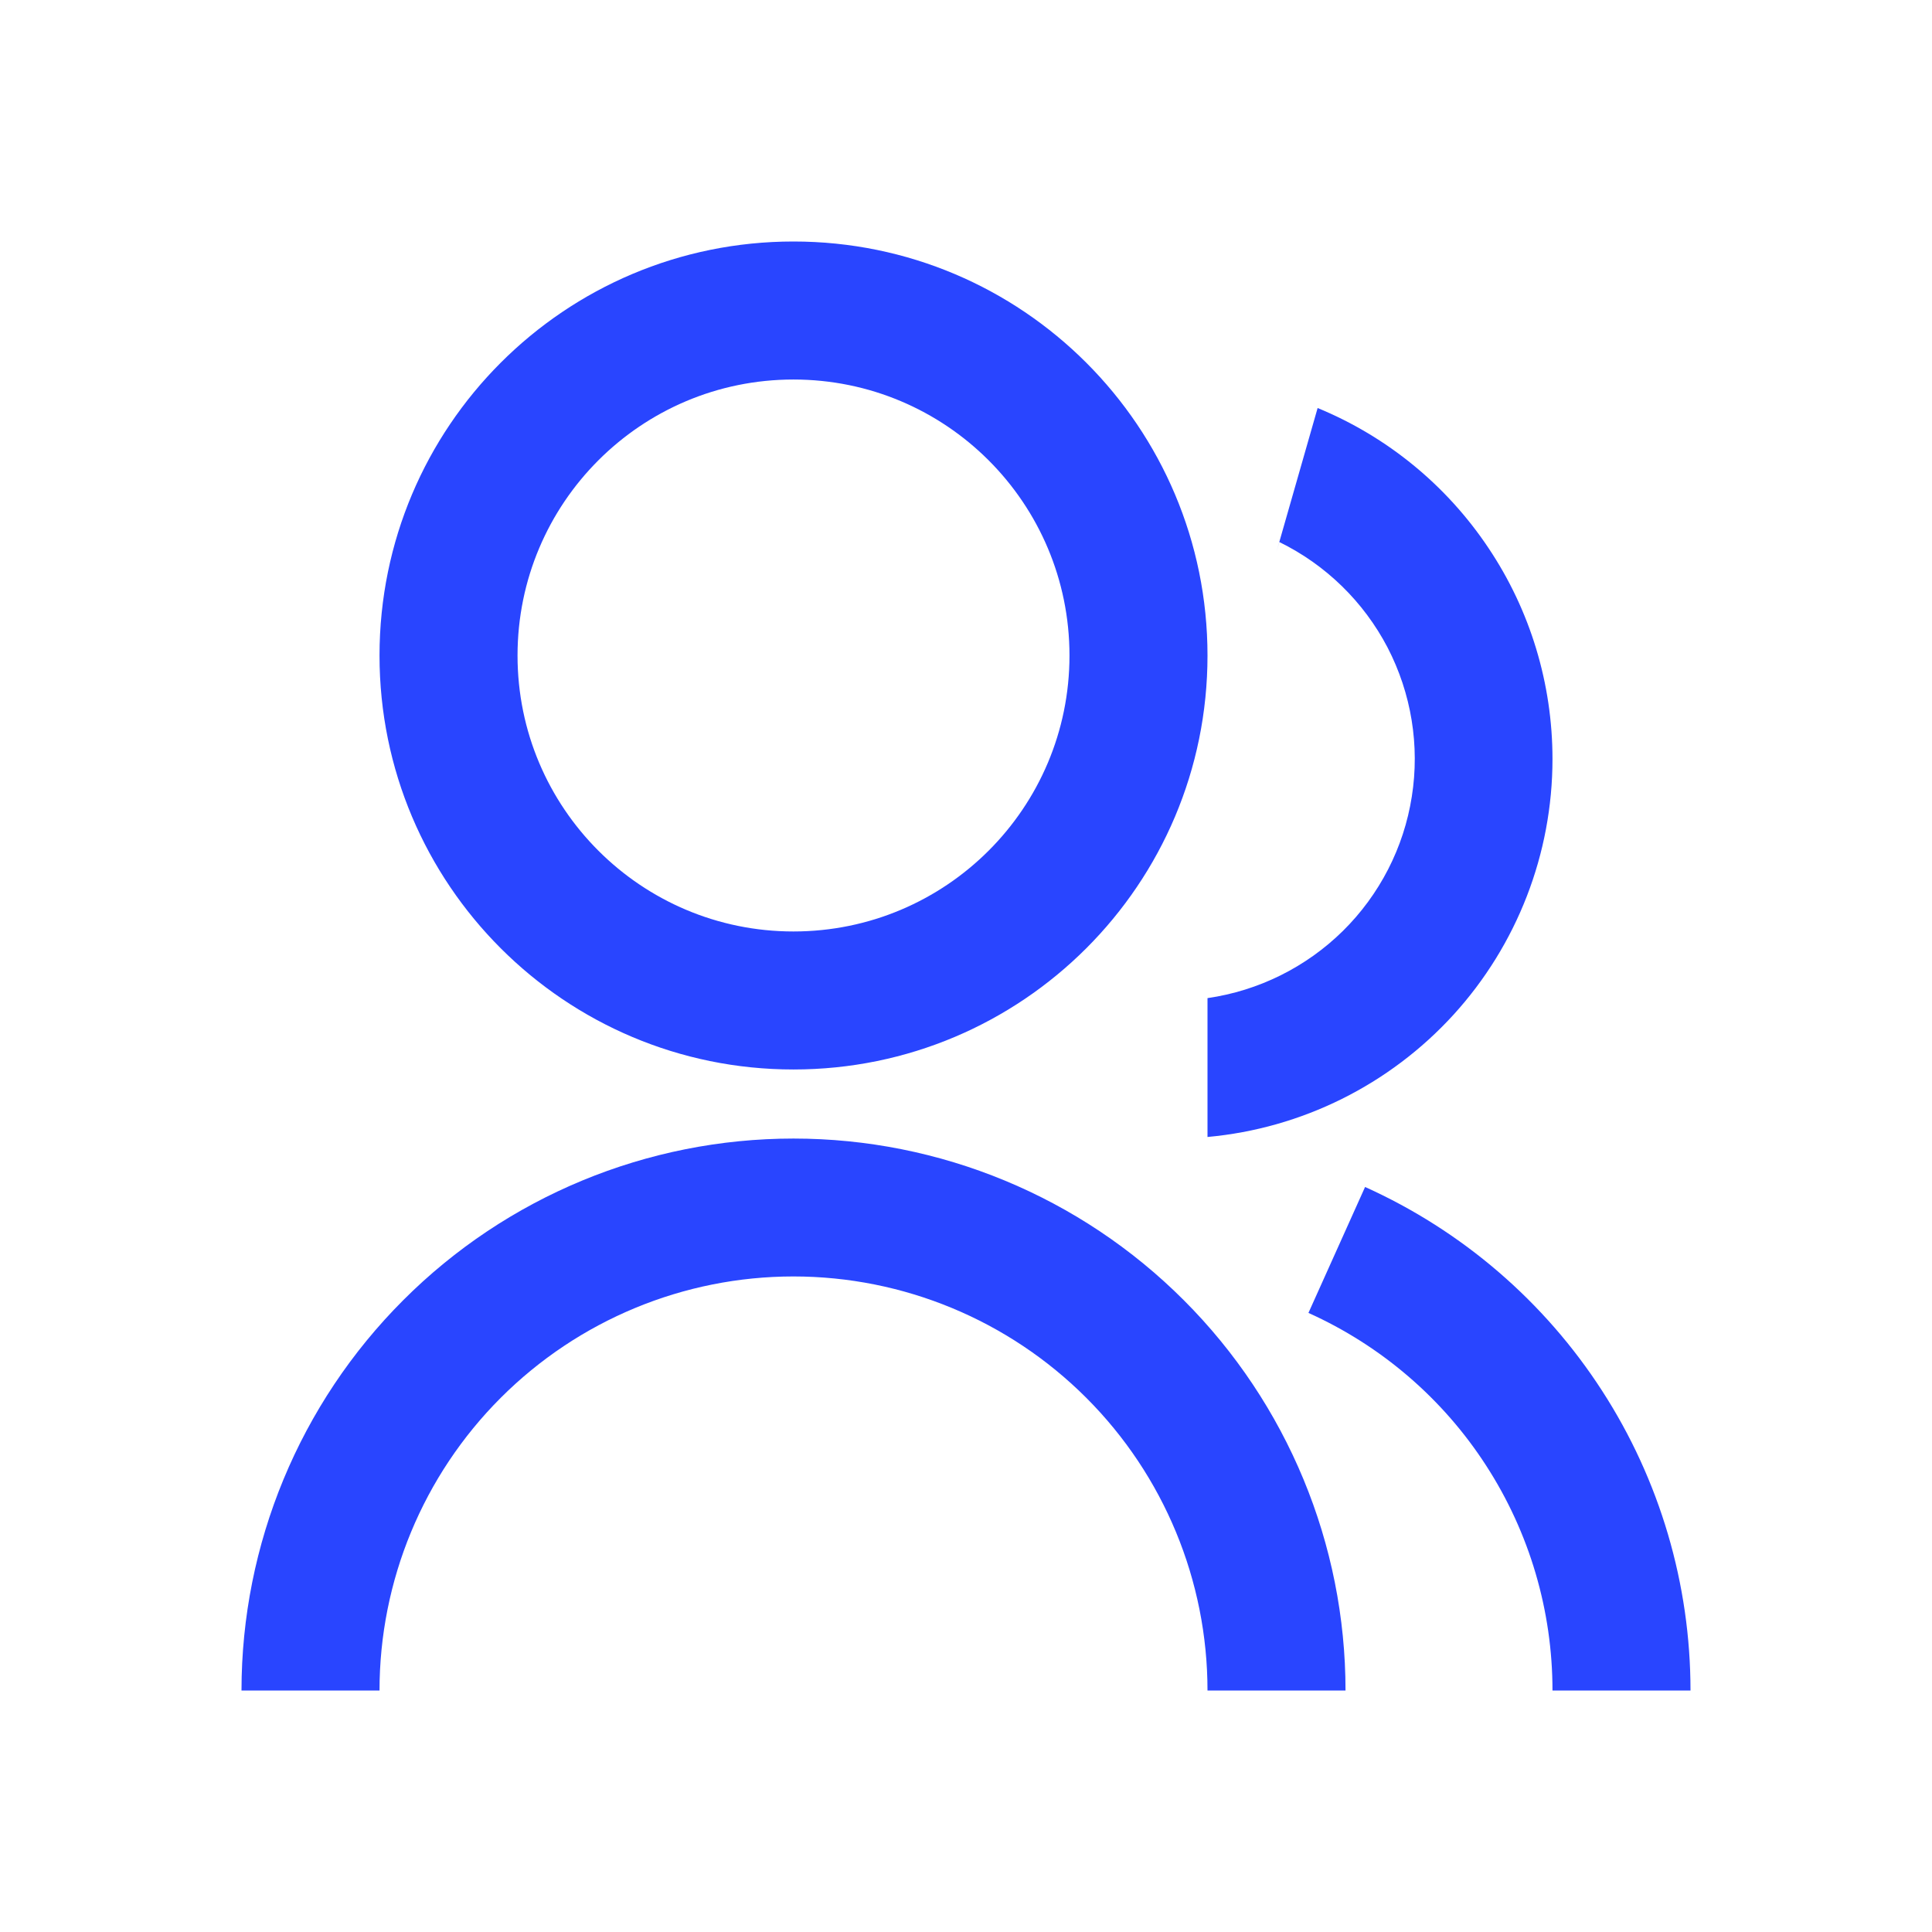
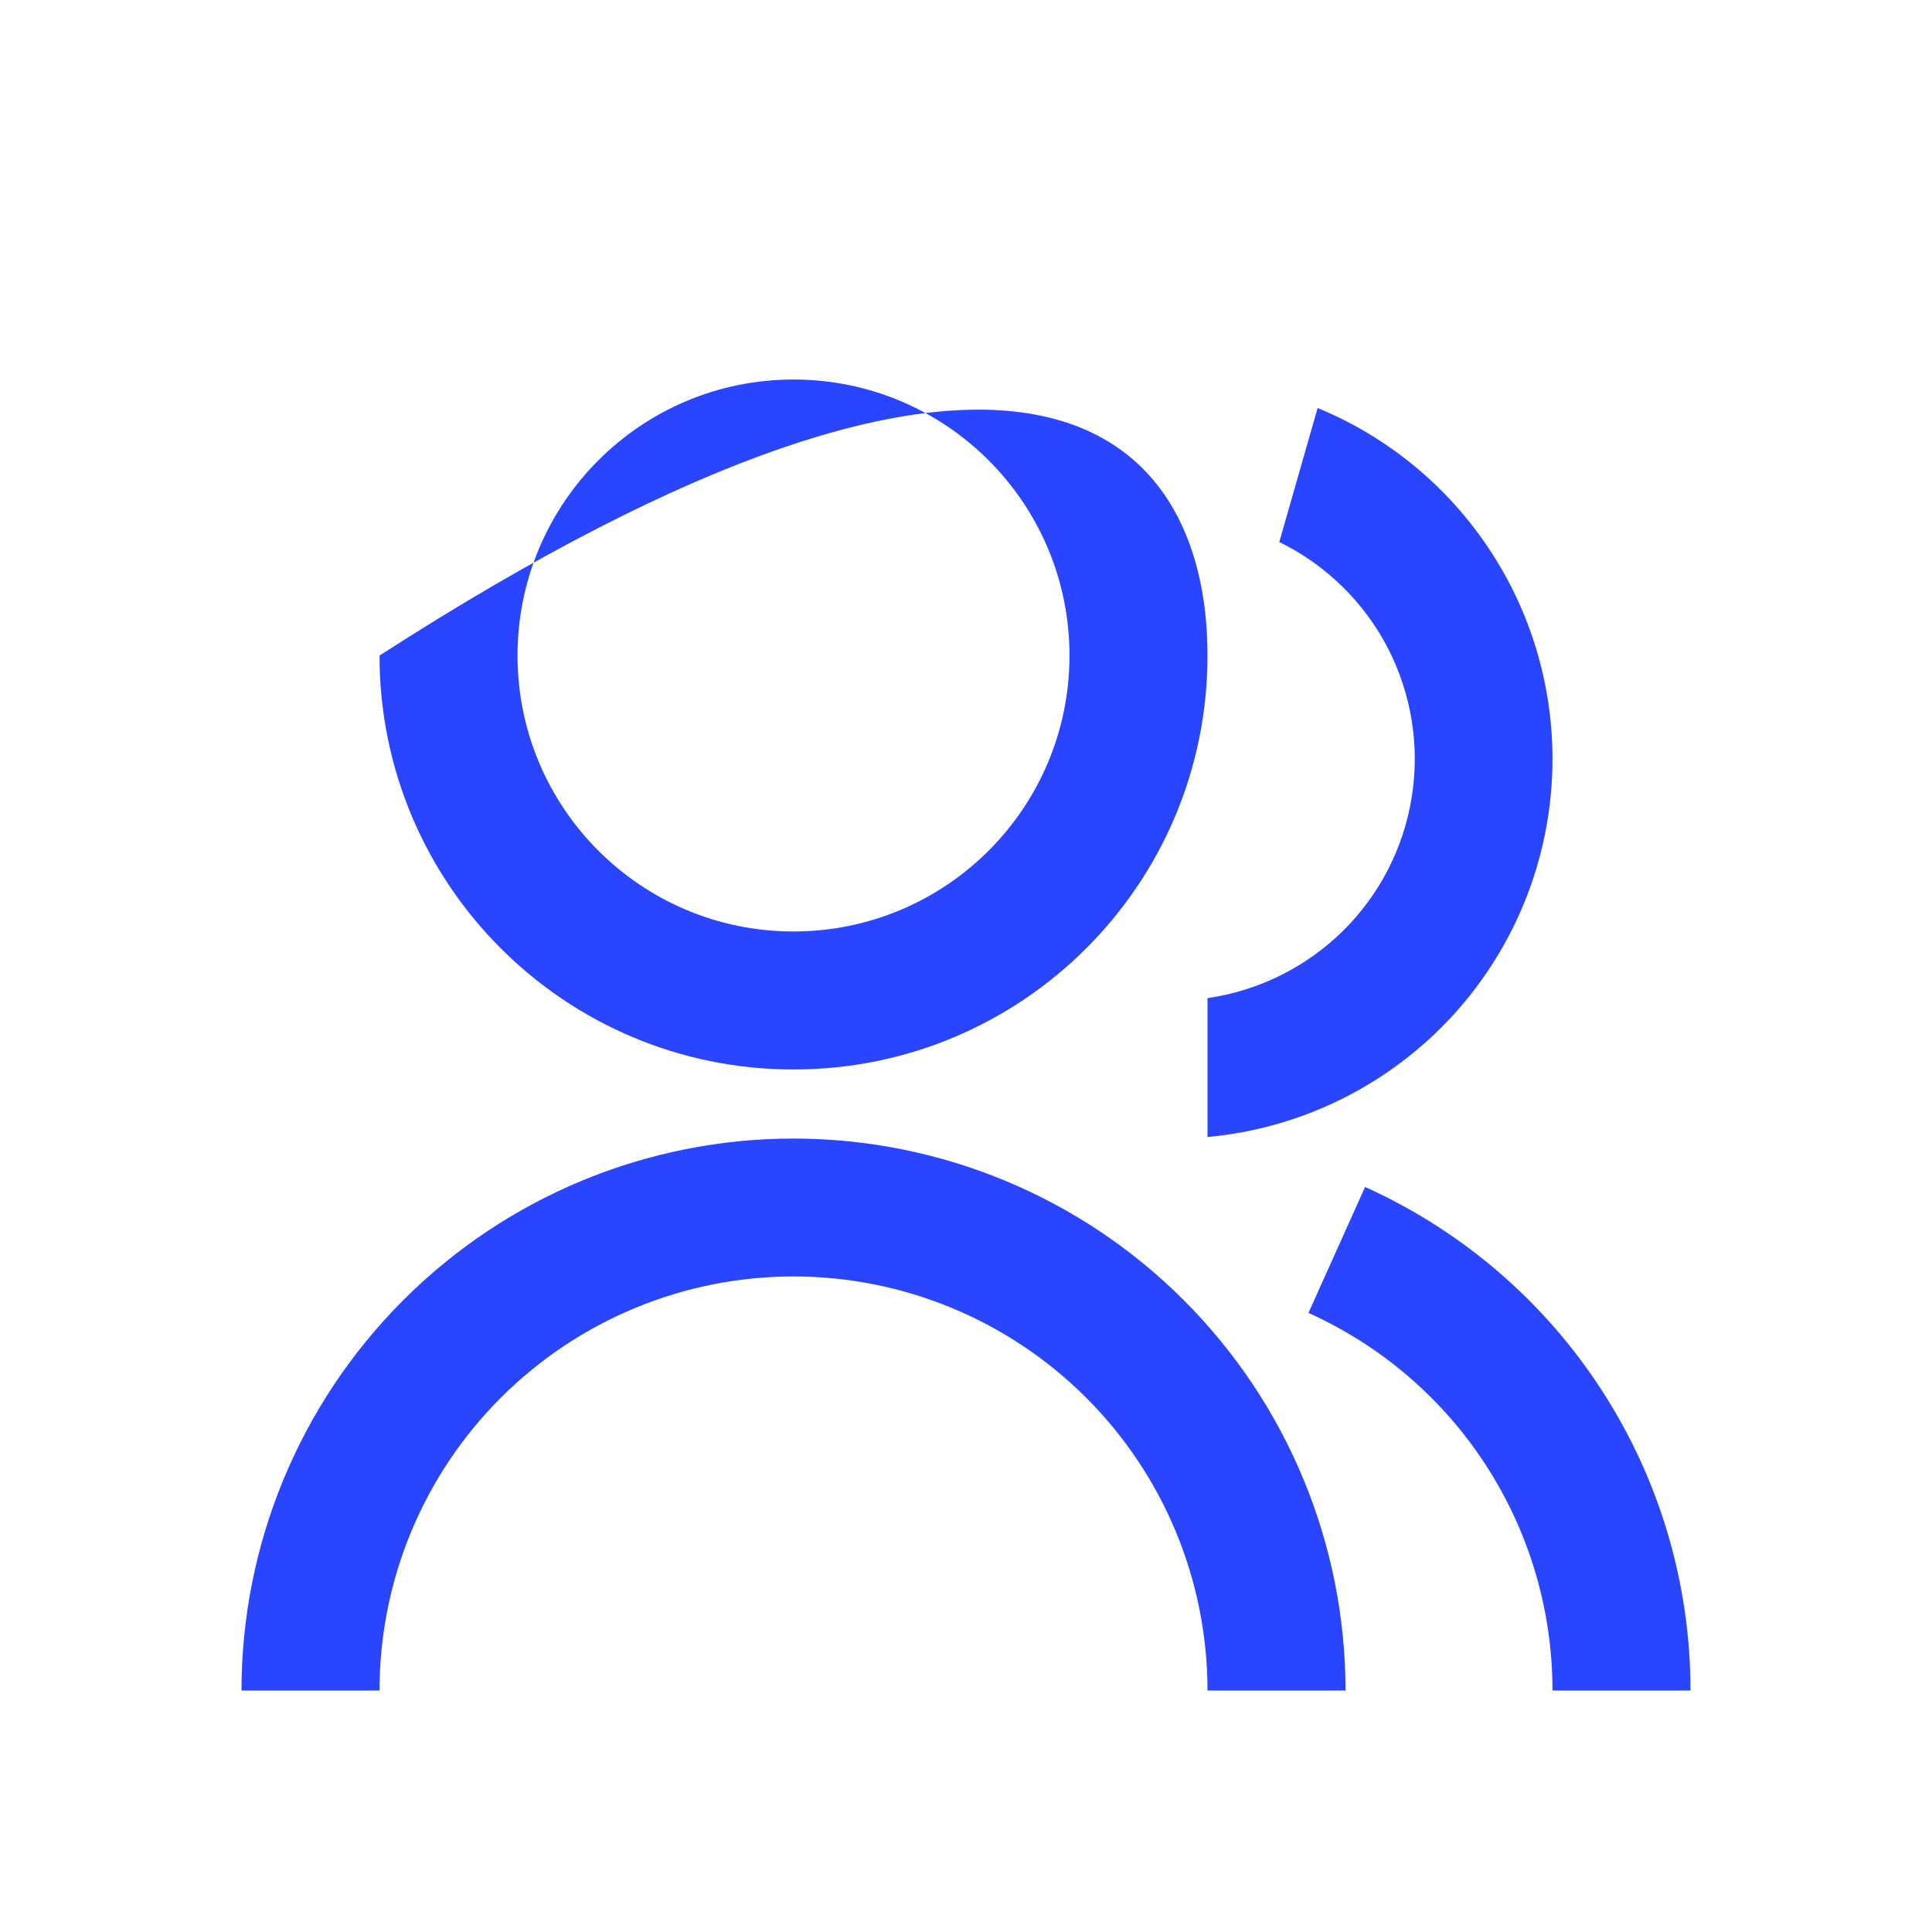
<svg xmlns="http://www.w3.org/2000/svg" width="16" height="16" viewBox="0 0 16 16" fill="none">
-   <path d="M2 14C2 12.788 2.482 11.625 3.339 10.768C4.196 9.91 5.359 9.429 6.571 9.429C7.784 9.429 8.947 9.91 9.804 10.768C10.661 11.625 11.143 12.788 11.143 14H10C10 13.091 9.639 12.219 8.996 11.576C8.353 10.933 7.481 10.571 6.571 10.571C5.662 10.571 4.79 10.933 4.147 11.576C3.504 12.219 3.143 13.091 3.143 14H2ZM6.571 8.857C4.677 8.857 3.143 7.323 3.143 5.429C3.143 3.534 4.677 2 6.571 2C8.466 2 10 3.534 10 5.429C10 7.323 8.466 8.857 6.571 8.857ZM6.571 7.714C7.834 7.714 8.857 6.691 8.857 5.429C8.857 4.166 7.834 3.143 6.571 3.143C5.309 3.143 4.286 4.166 4.286 5.429C4.286 6.691 5.309 7.714 6.571 7.714ZM11.305 9.83C12.108 10.192 12.79 10.778 13.268 11.518C13.746 12.257 14 13.119 14 14H12.857C12.857 13.339 12.667 12.693 12.308 12.138C11.95 11.583 11.438 11.144 10.836 10.873L11.305 9.83ZM10.912 3.379C11.488 3.616 11.98 4.019 12.326 4.537C12.673 5.054 12.857 5.663 12.857 6.286C12.857 7.07 12.564 7.826 12.036 8.405C11.507 8.984 10.781 9.345 10 9.416V8.266C10.423 8.205 10.816 8.01 11.121 7.71C11.425 7.41 11.626 7.02 11.692 6.597C11.759 6.175 11.688 5.742 11.491 5.362C11.293 4.983 10.979 4.677 10.595 4.489L10.571 4.571L10.912 3.379Z" fill="#2945FF" />
+   <path d="M2 14C2 12.788 2.482 11.625 3.339 10.768C4.196 9.91 5.359 9.429 6.571 9.429C7.784 9.429 8.947 9.91 9.804 10.768C10.661 11.625 11.143 12.788 11.143 14H10C10 13.091 9.639 12.219 8.996 11.576C8.353 10.933 7.481 10.571 6.571 10.571C5.662 10.571 4.79 10.933 4.147 11.576C3.504 12.219 3.143 13.091 3.143 14H2ZM6.571 8.857C4.677 8.857 3.143 7.323 3.143 5.429C8.466 2 10 3.534 10 5.429C10 7.323 8.466 8.857 6.571 8.857ZM6.571 7.714C7.834 7.714 8.857 6.691 8.857 5.429C8.857 4.166 7.834 3.143 6.571 3.143C5.309 3.143 4.286 4.166 4.286 5.429C4.286 6.691 5.309 7.714 6.571 7.714ZM11.305 9.83C12.108 10.192 12.79 10.778 13.268 11.518C13.746 12.257 14 13.119 14 14H12.857C12.857 13.339 12.667 12.693 12.308 12.138C11.95 11.583 11.438 11.144 10.836 10.873L11.305 9.83ZM10.912 3.379C11.488 3.616 11.98 4.019 12.326 4.537C12.673 5.054 12.857 5.663 12.857 6.286C12.857 7.07 12.564 7.826 12.036 8.405C11.507 8.984 10.781 9.345 10 9.416V8.266C10.423 8.205 10.816 8.01 11.121 7.71C11.425 7.41 11.626 7.02 11.692 6.597C11.759 6.175 11.688 5.742 11.491 5.362C11.293 4.983 10.979 4.677 10.595 4.489L10.571 4.571L10.912 3.379Z" fill="#2945FF" />
</svg>